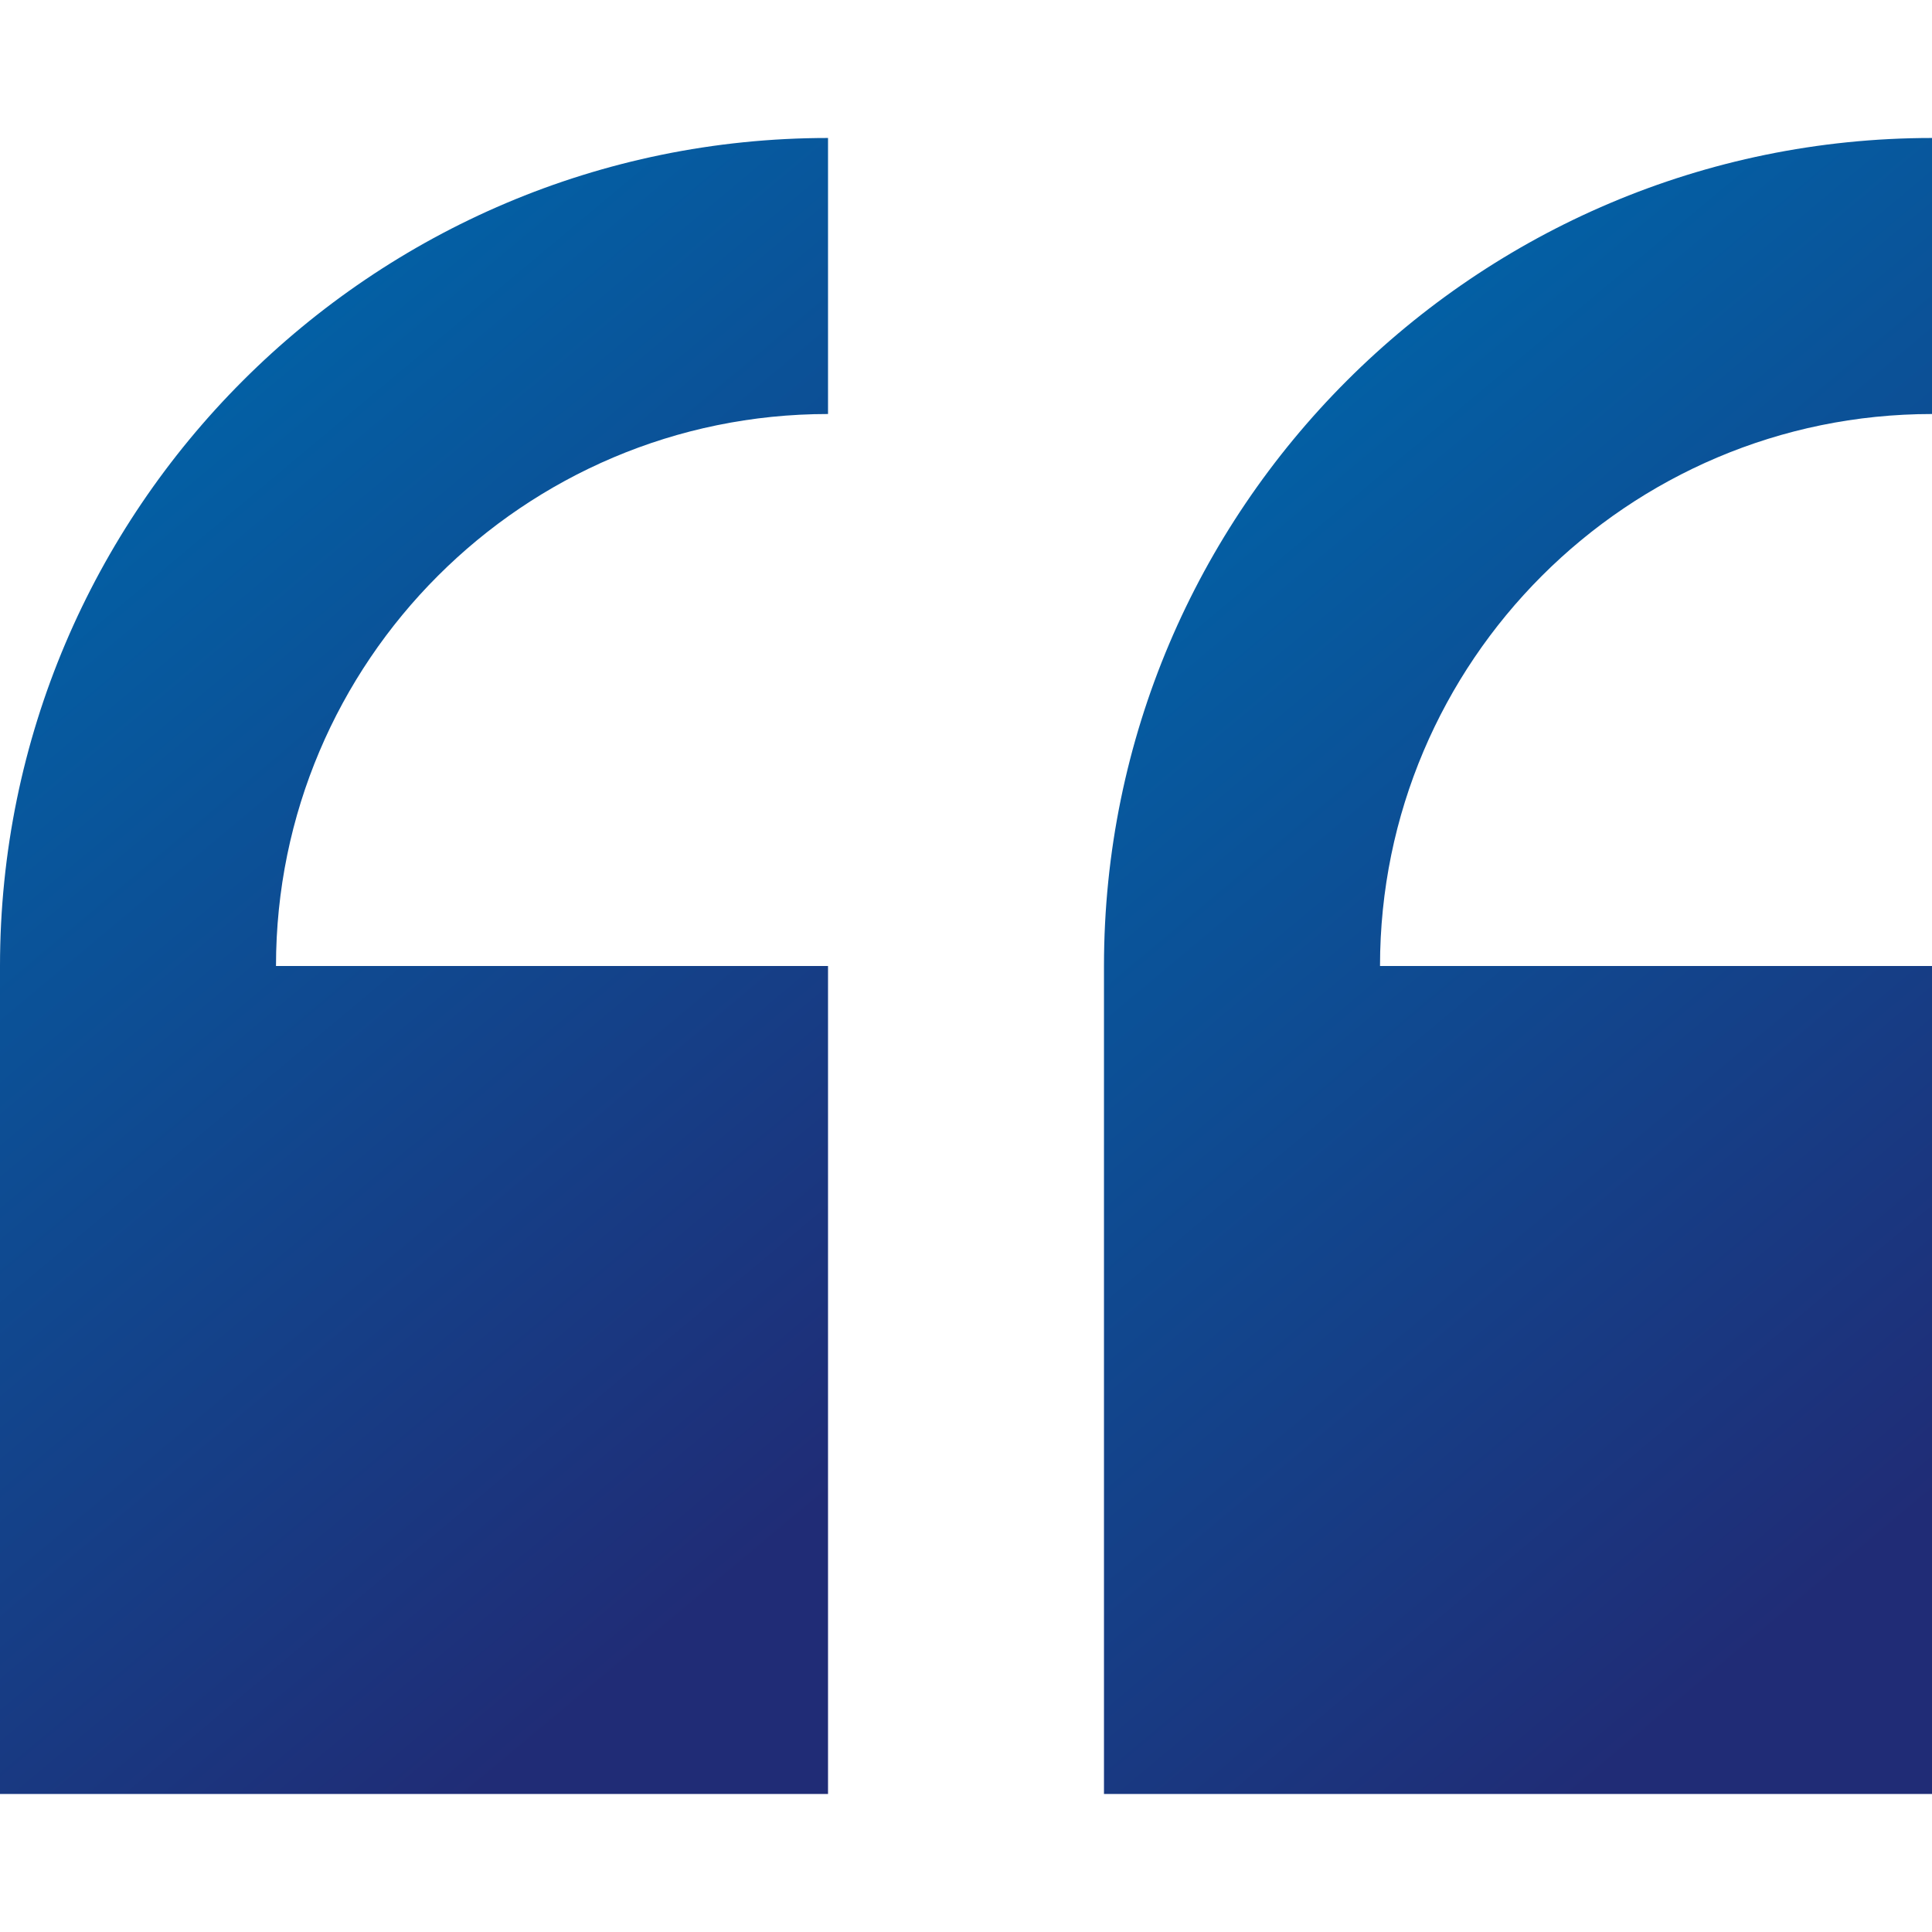
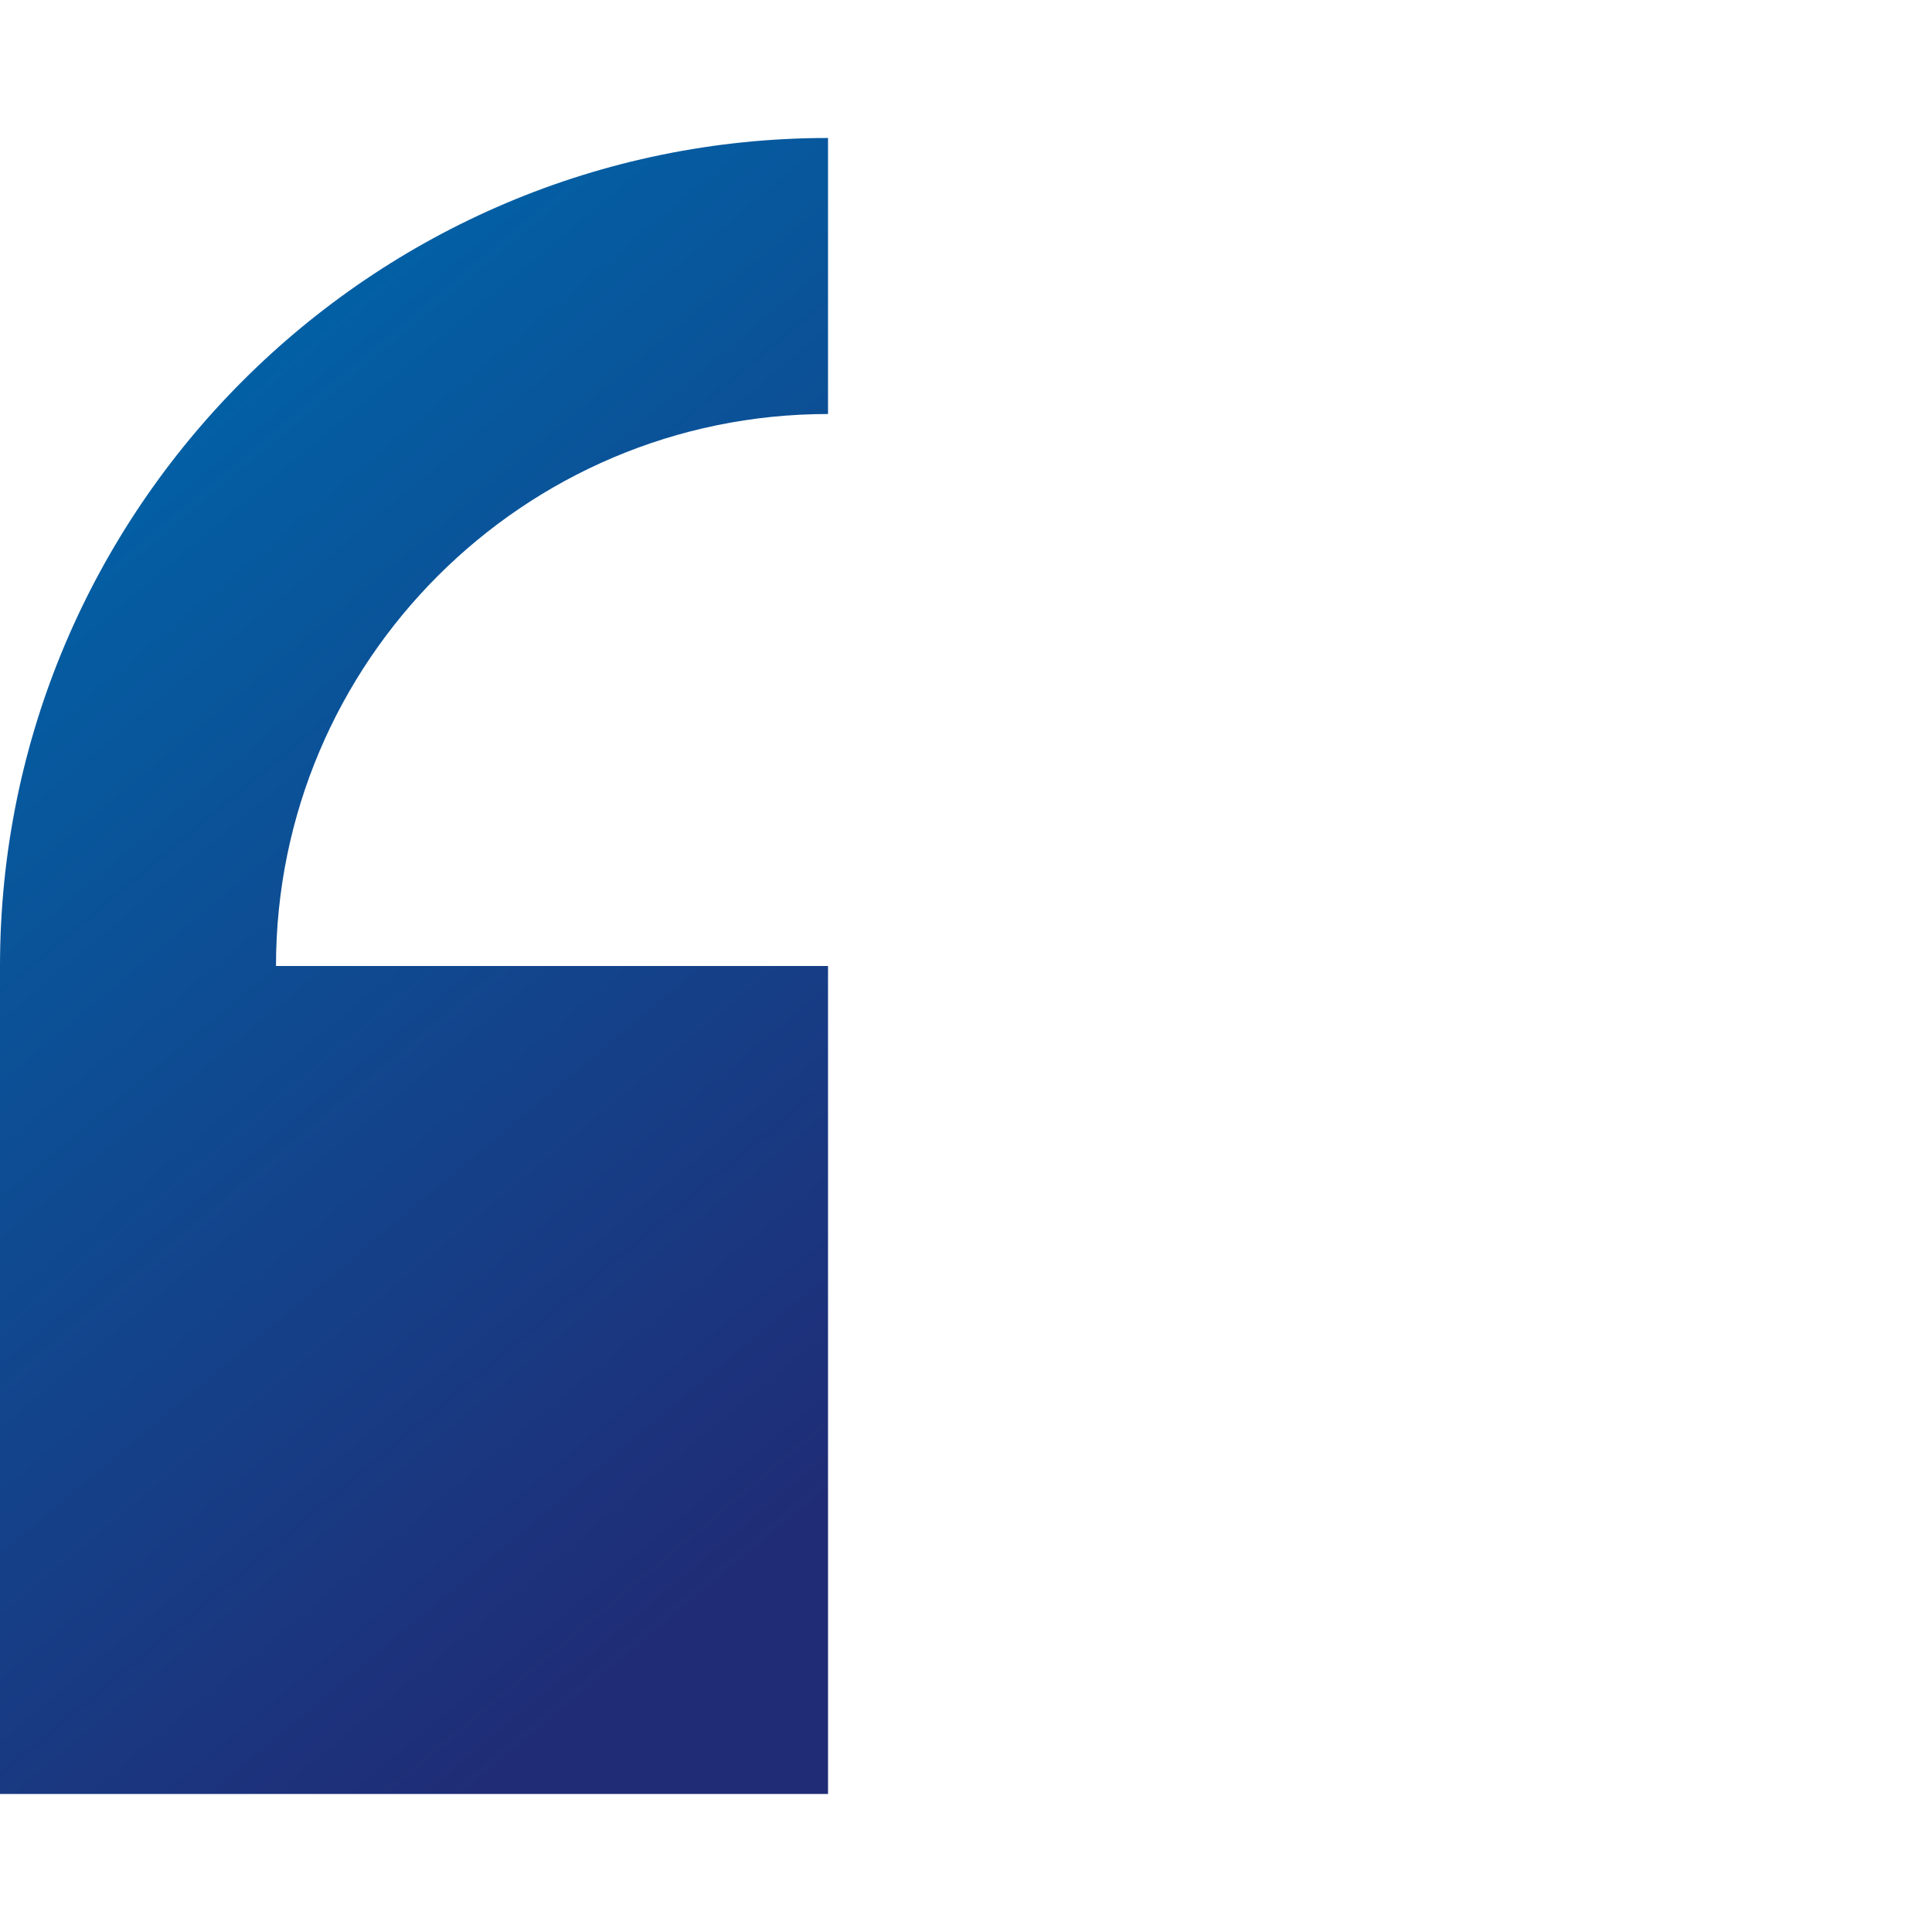
<svg xmlns="http://www.w3.org/2000/svg" width="48" height="48" viewBox="0 0 48 48" fill="none">
  <g clip-path="url(#clip0_10_550)">
-     <path d="M0 24V44.571H20.572V24H6.857C6.857 16.438 13.01 10.286 20.572 10.286V3.428C9.228 3.428 0 12.656 0 24Z" fill="url(#paint0_linear_10_550)" />
-     <path d="M48 10.286V3.428C36.656 3.428 27.428 12.656 27.428 24V44.571H48V24H34.286C34.286 16.438 40.438 10.286 48 10.286Z" fill="url(#paint1_linear_10_550)" />
+     <path d="M0 24V44.571H20.572V24H6.857C6.857 16.438 13.01 10.286 20.572 10.286V3.428C9.228 3.428 0 12.656 0 24" fill="url(#paint0_linear_10_550)" />
  </g>
  <defs>
    <linearGradient id="paint0_linear_10_550" x1="2.973" y1="7.665" x2="24.829" y2="33.778" gradientUnits="userSpaceOnUse">
      <stop stop-color="#0065A9" />
      <stop offset="1" stop-color="#202C76" />
    </linearGradient>
    <linearGradient id="paint1_linear_10_550" x1="30.401" y1="7.665" x2="52.258" y2="33.778" gradientUnits="userSpaceOnUse">
      <stop stop-color="#0065A9" />
      <stop offset="1" stop-color="#202C76" />
    </linearGradient>
    <clipPath id="clip0_10_550">
      <rect width="48" height="48" fill="white" />
    </clipPath>
  </defs>
</svg>